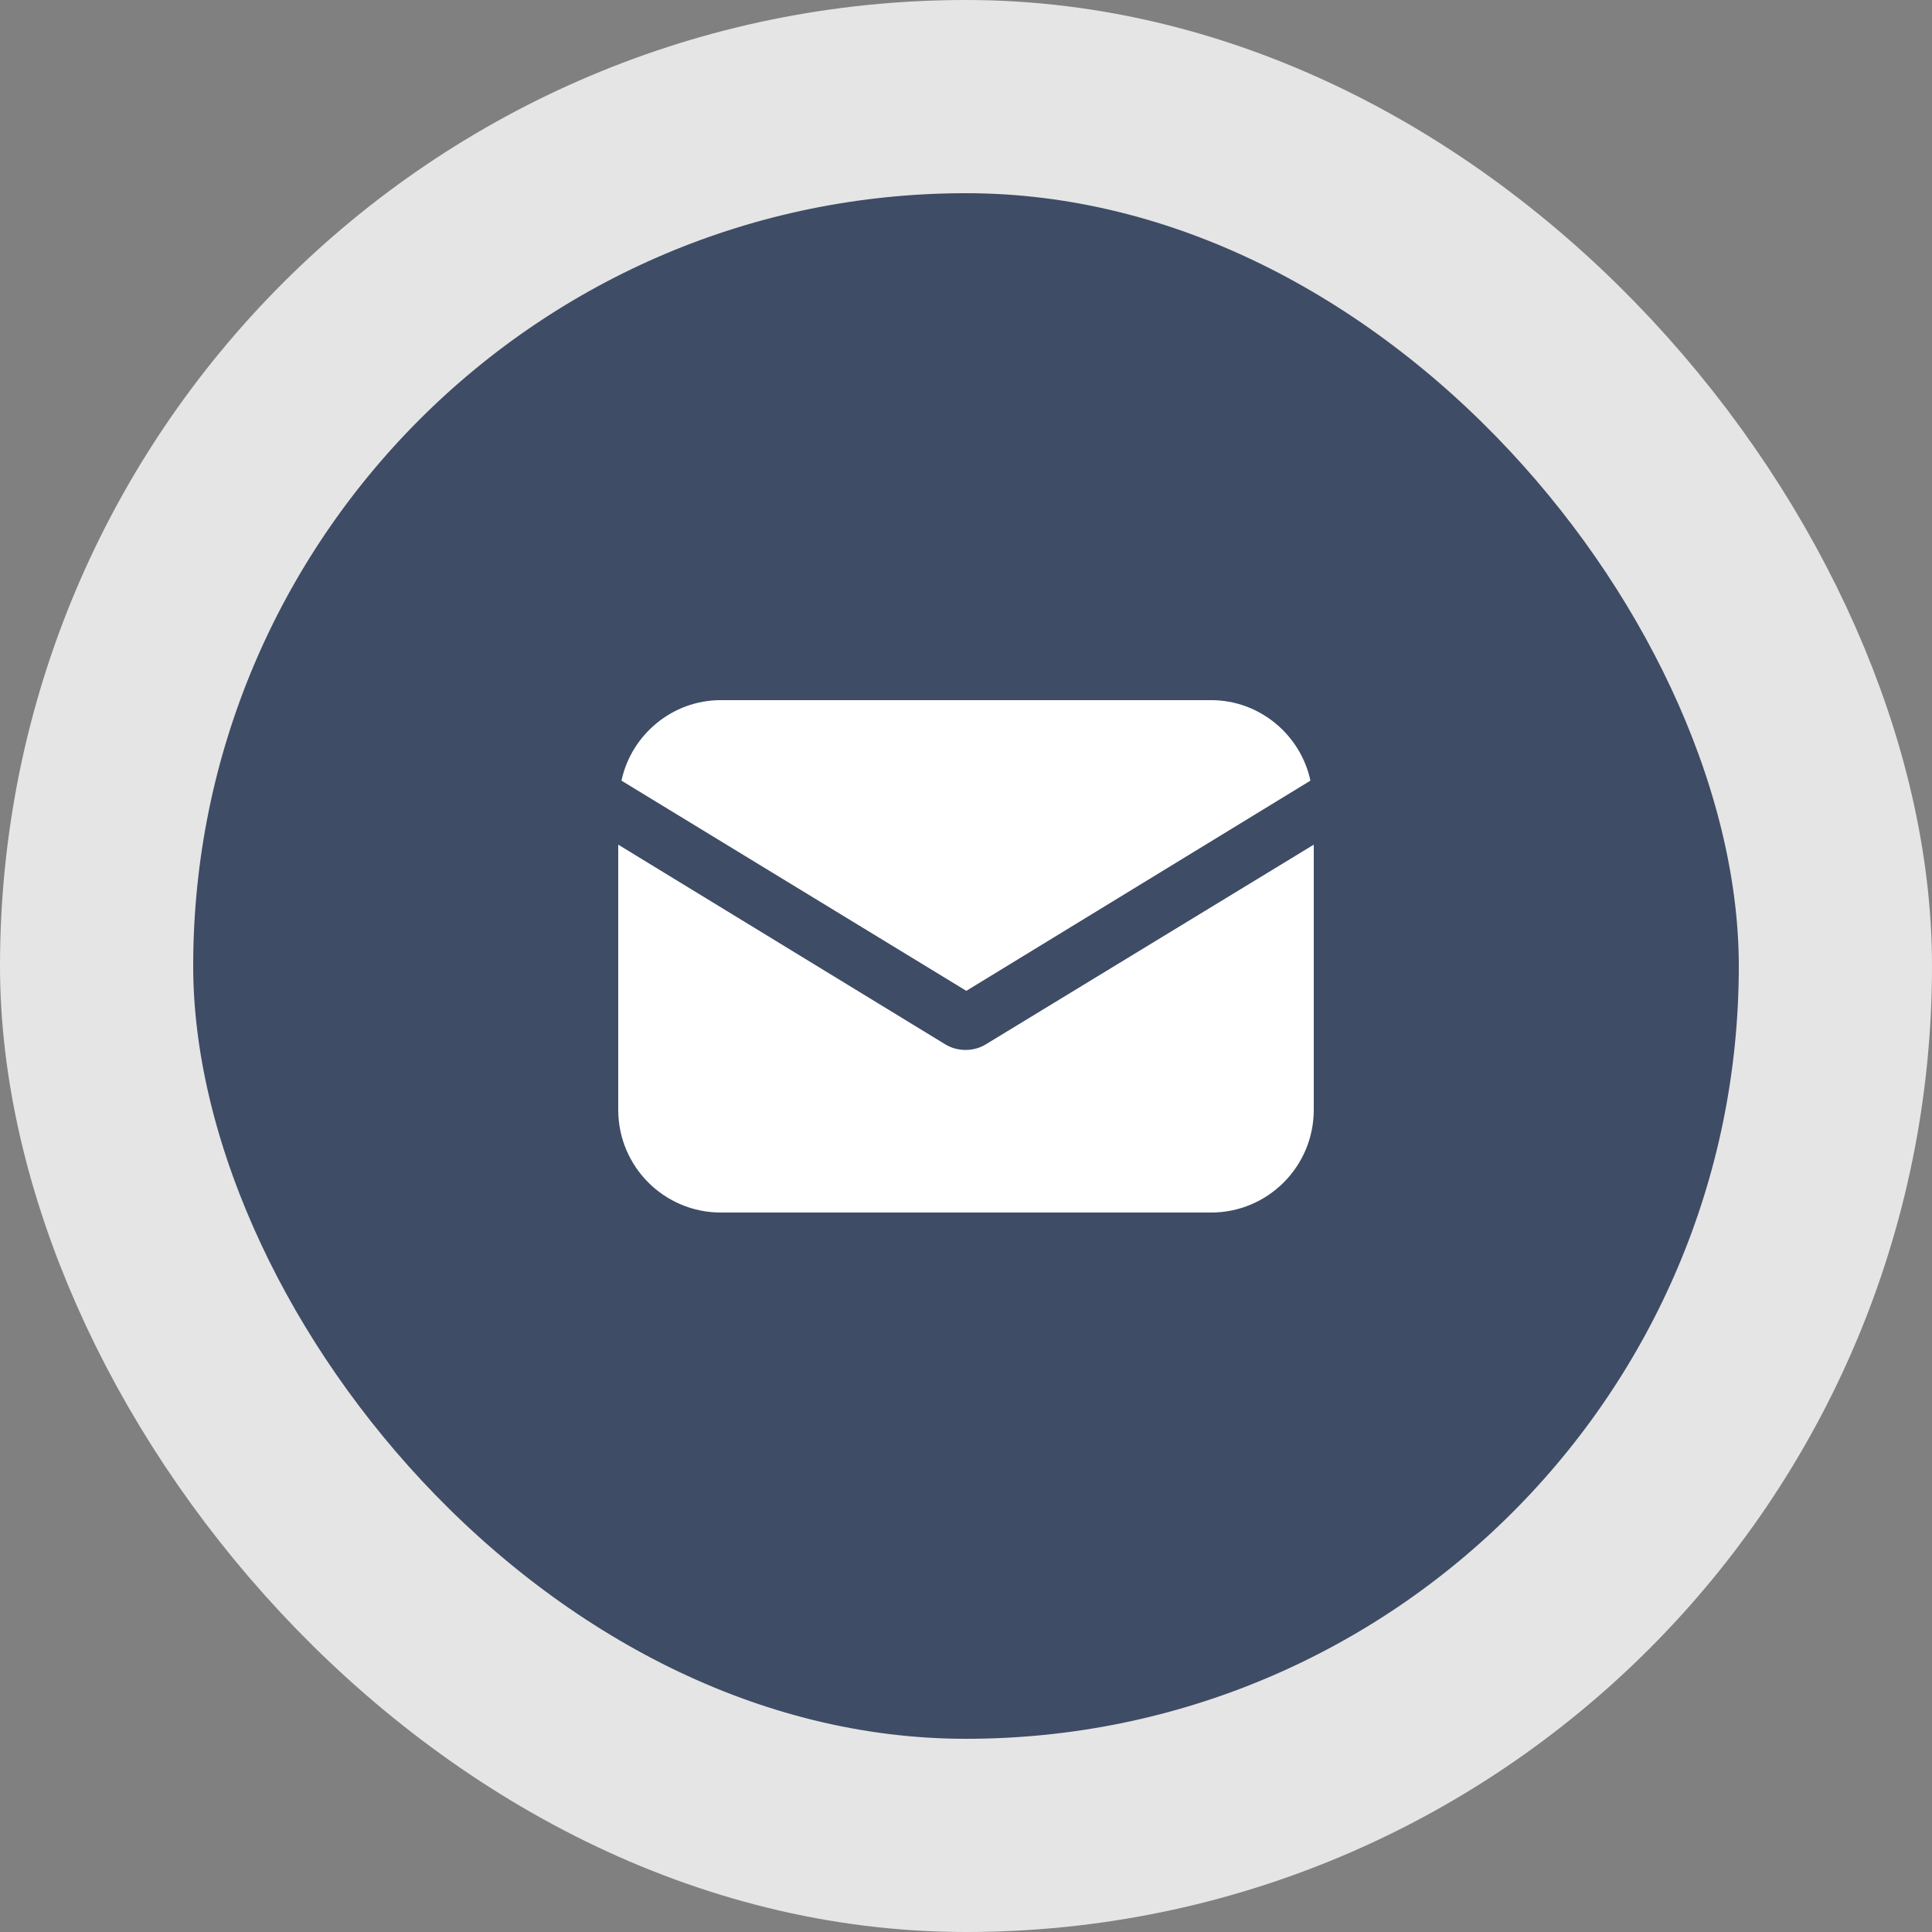
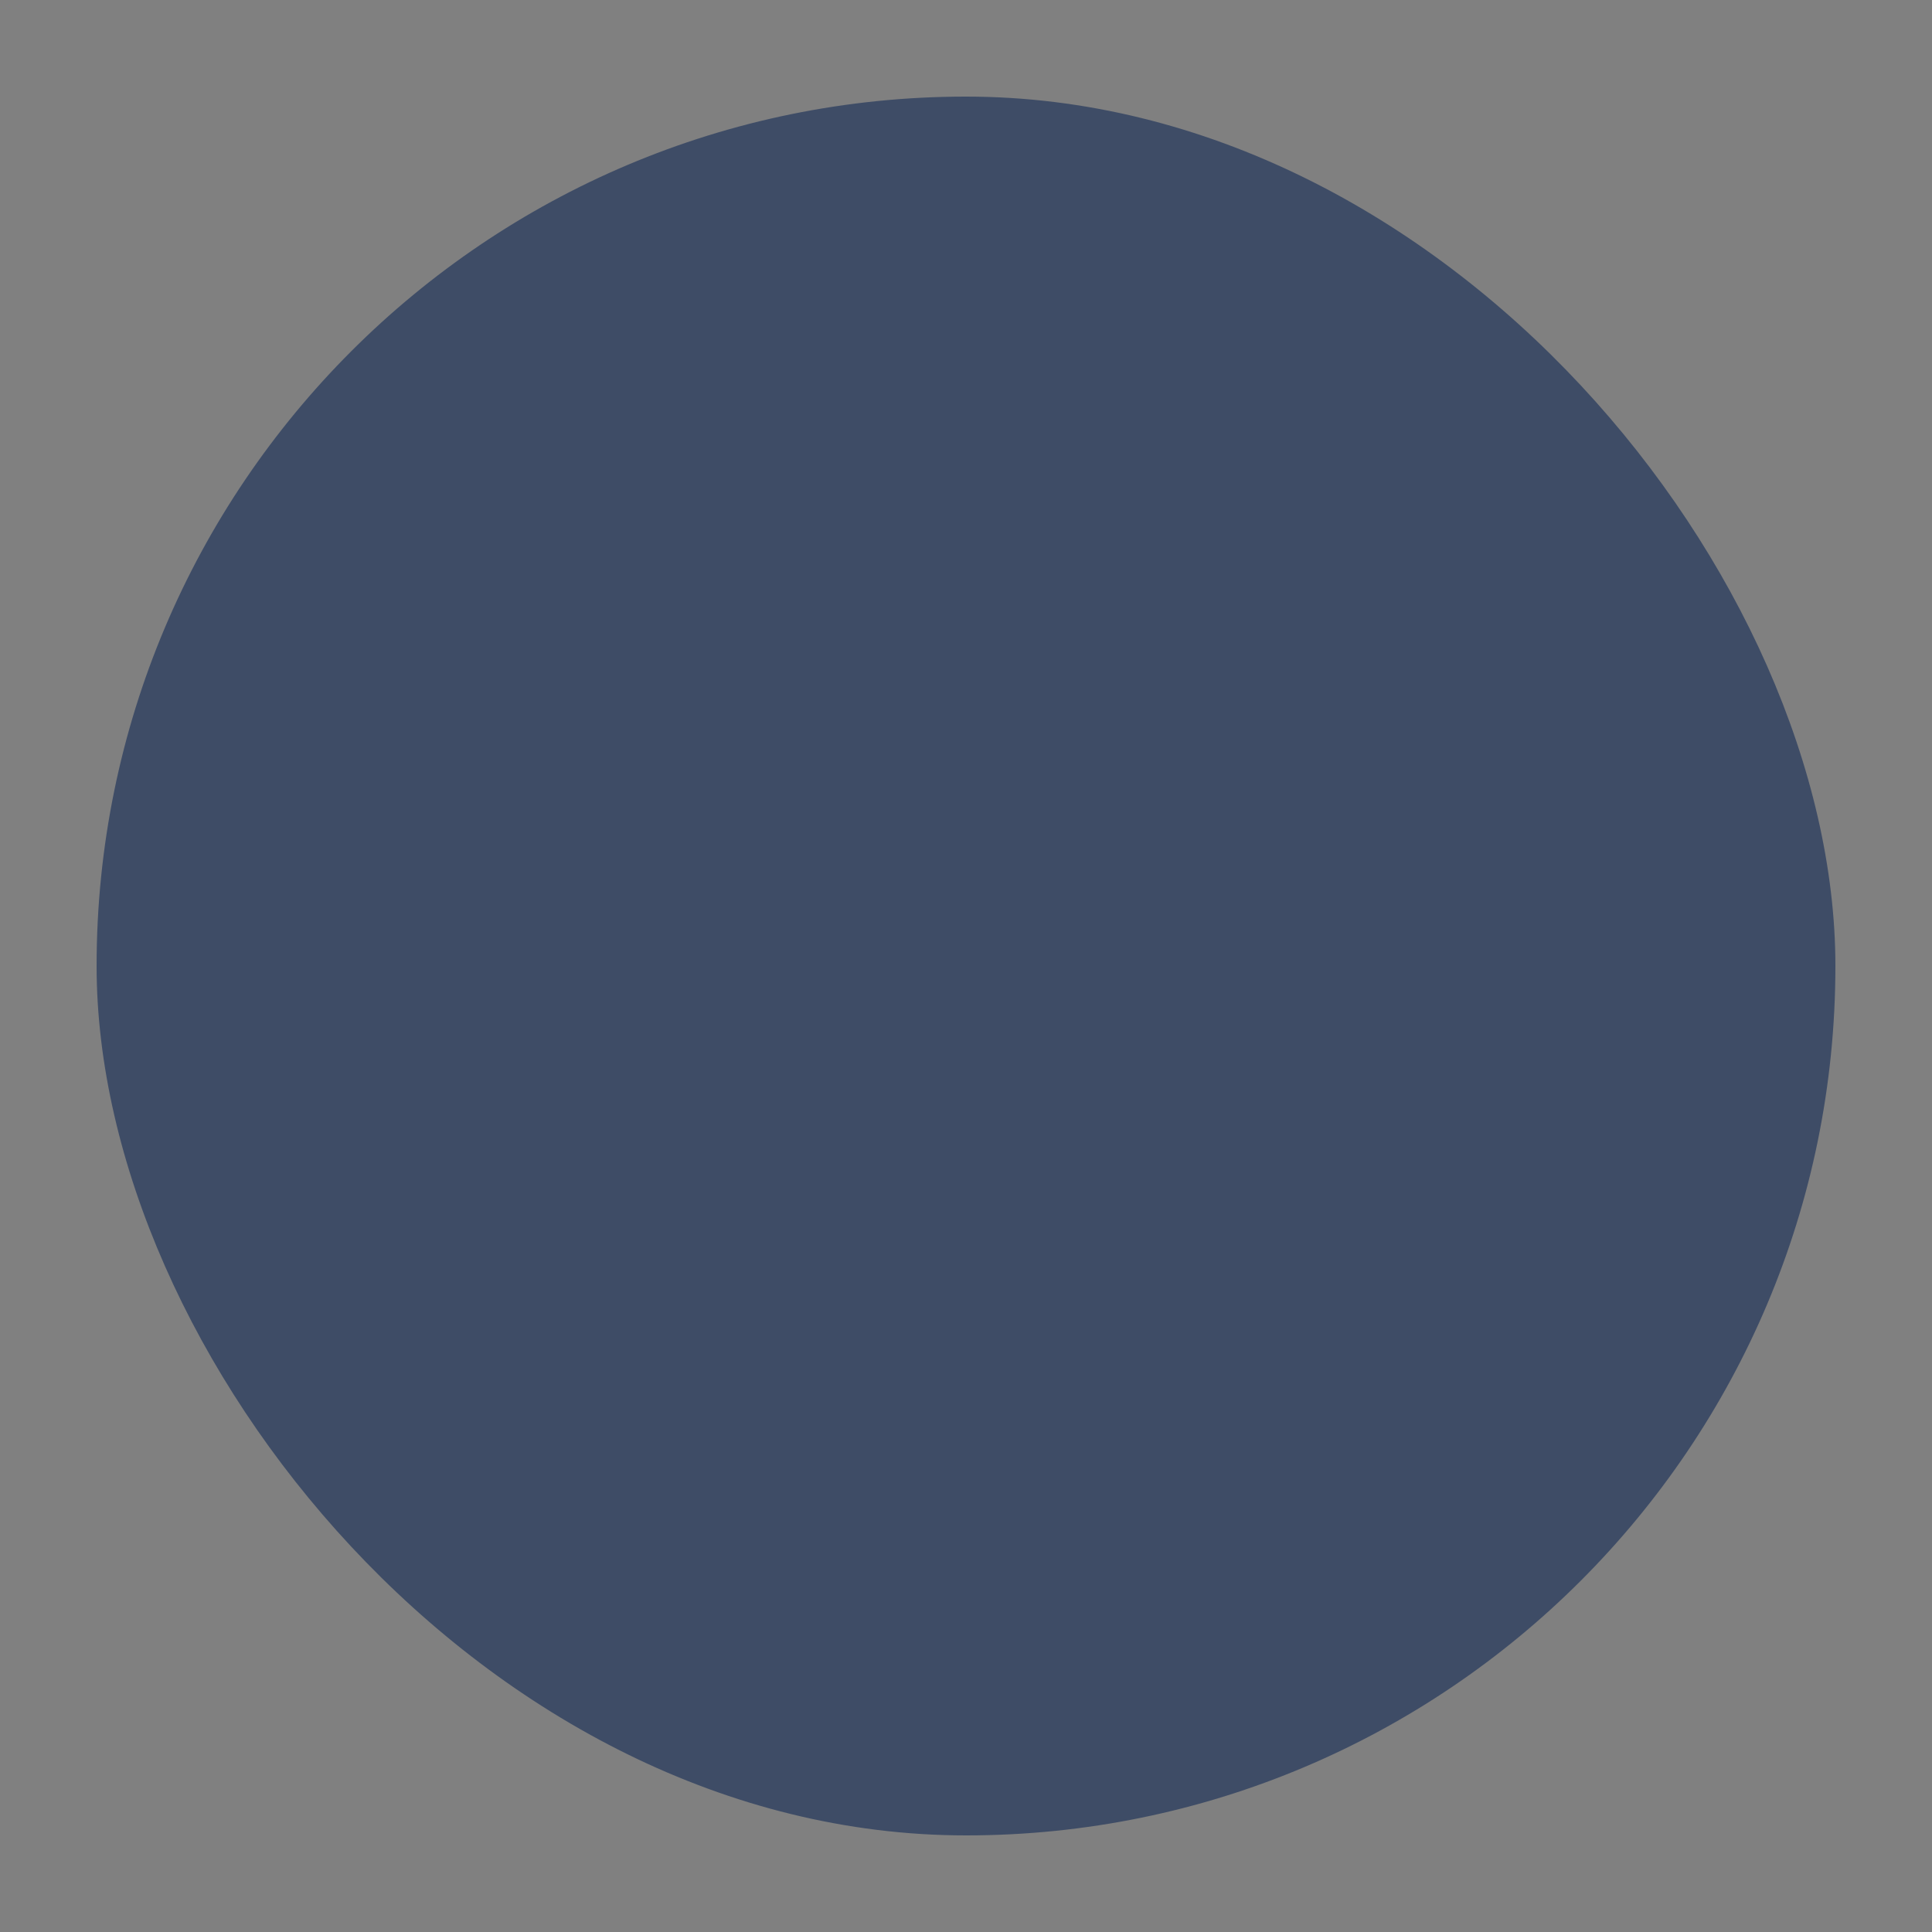
<svg xmlns="http://www.w3.org/2000/svg" width="36" height="36" viewBox="0 0 36 36" fill="none">
  <rect x="0" y="0" width="36" height="36" fill="#808080" stroke="none" />
  <rect x="1.8" y="1.8" width="32.4" height="32.4" rx="16.2" fill="#3E4C66" />
  <g clip-path="url(#clip0_658_9441)">
    <g clip-path="url(#clip1_658_9441)">
-       <path d="M18.374 19.457C18.252 19.534 18.114 19.564 17.992 19.564C17.869 19.564 17.732 19.534 17.609 19.457L11.52 15.739V20.681C11.52 21.737 12.376 22.594 13.432 22.594H22.567C23.623 22.594 24.48 21.737 24.48 20.681V15.739L18.374 19.457Z" fill="white" />
-       <path d="M22.566 13.046H13.431C12.529 13.046 11.764 13.689 11.58 14.546L18.006 18.463L24.418 14.546C24.234 13.689 23.469 13.046 22.566 13.046Z" fill="white" />
-     </g>
+       </g>
  </g>
-   <rect x="1.8" y="1.8" width="32.4" height="32.4" rx="16.2" stroke="#E5E5E5" stroke-width="3.6" />
  <defs>
    <clipPath id="clip0_658_9441">
-       <rect width="12.96" height="12.96" fill="white" transform="translate(11.52 11.34)" />
-     </clipPath>
+       </clipPath>
    <clipPath id="clip1_658_9441">
-       <rect width="12.96" height="12.96" fill="white" transform="translate(11.52 11.34)" />
-     </clipPath>
+       </clipPath>
  </defs>
</svg>